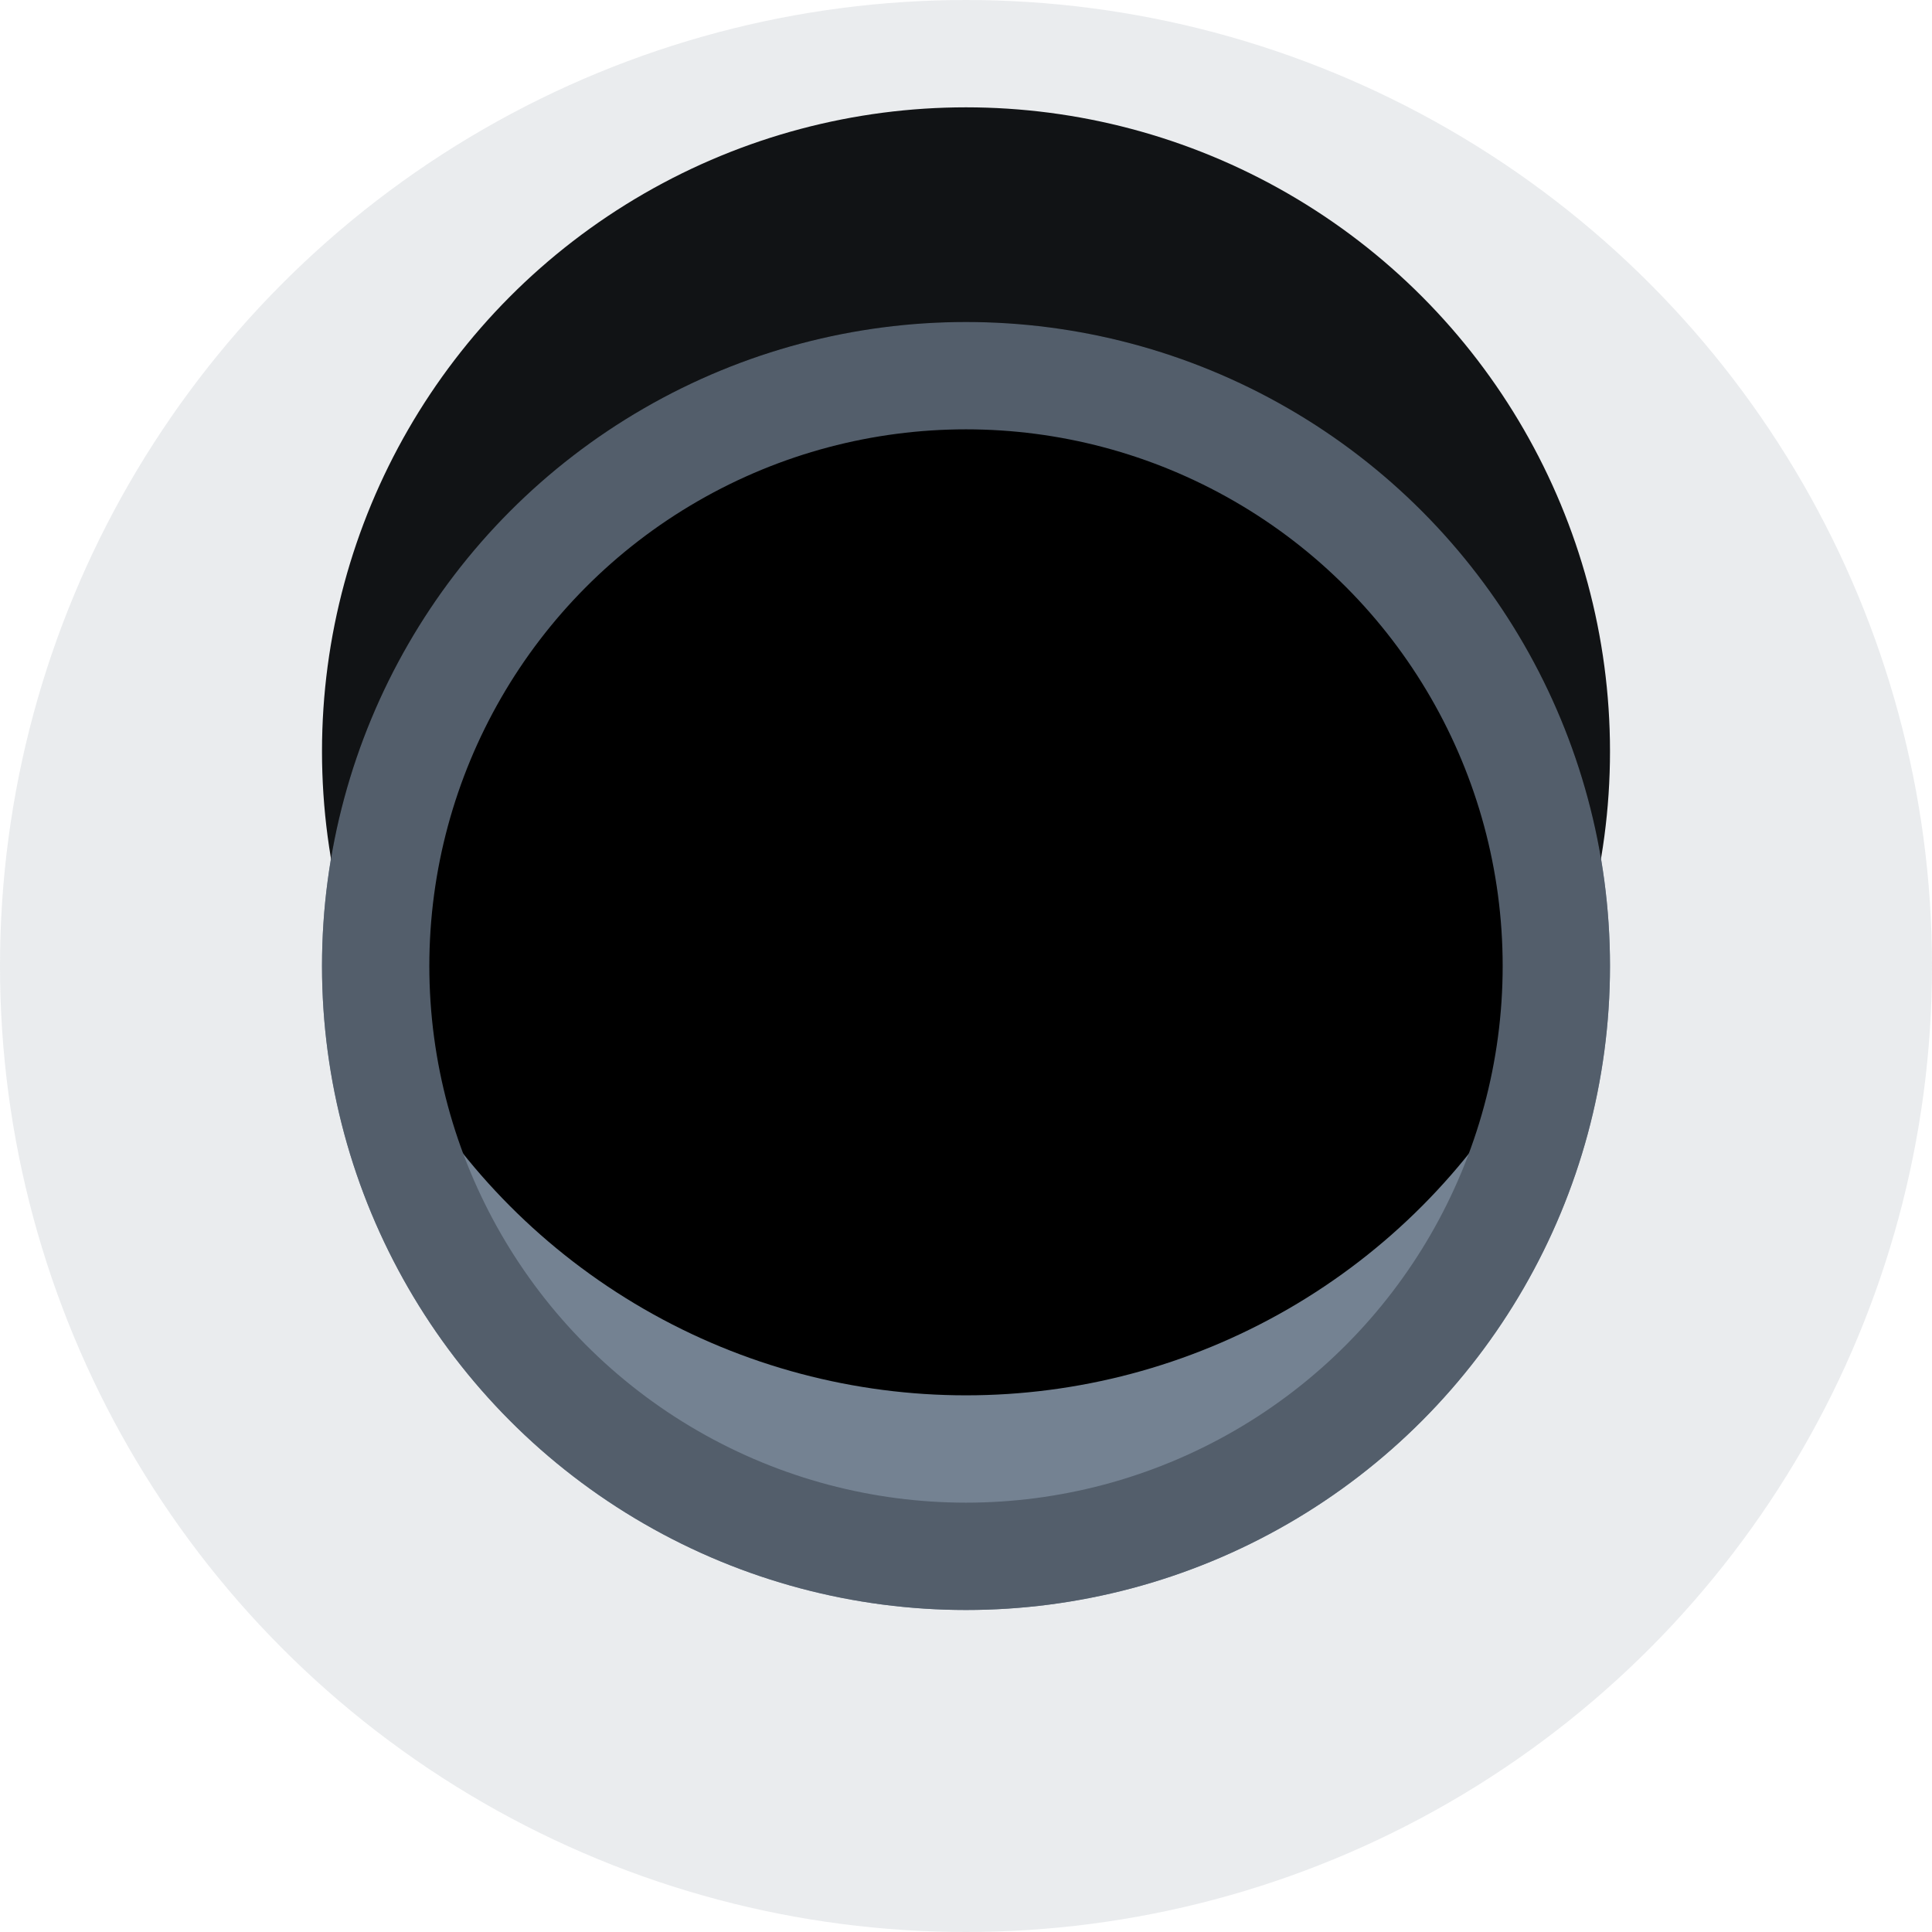
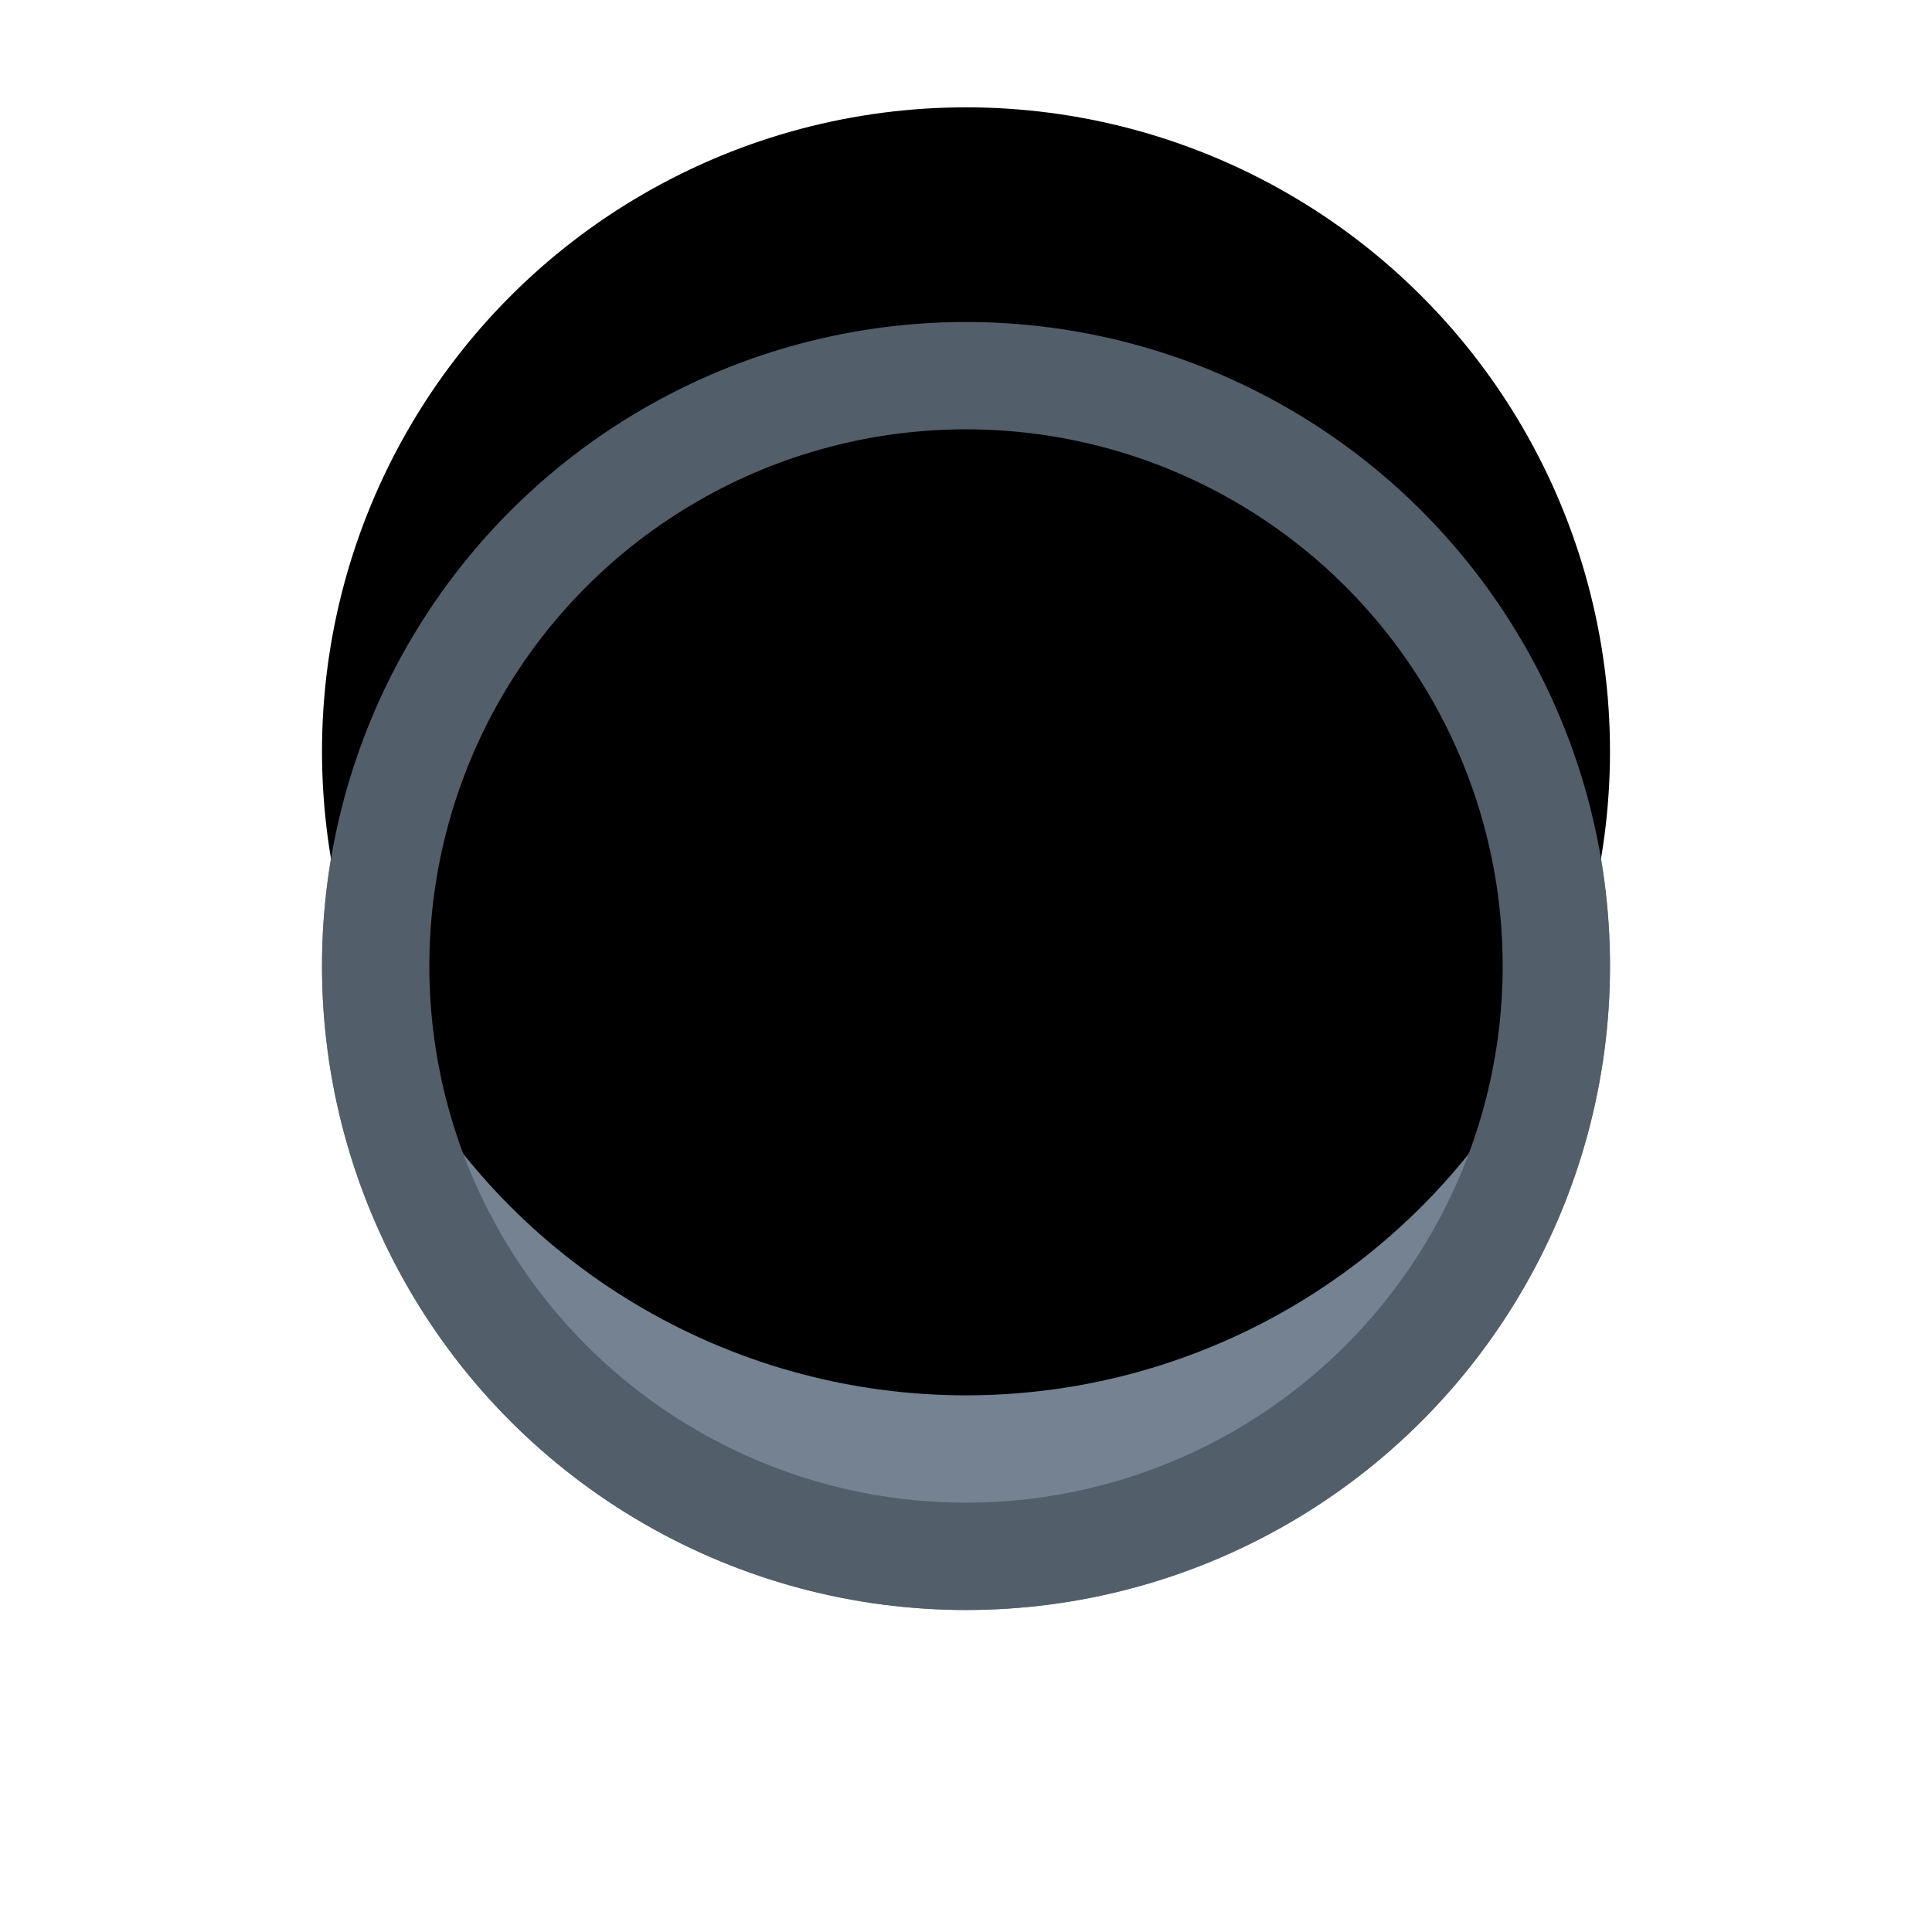
<svg xmlns="http://www.w3.org/2000/svg" xmlns:xlink="http://www.w3.org/1999/xlink" width="18" height="18">
  <defs>
    <filter id="b" width="183.3%" height="183.3%" x="-41.7%" y="-41.7%" filterUnits="objectBoundingBox">
      <feGaussianBlur in="SourceAlpha" result="shadowBlurInner1" stdDeviation="1" />
      <feOffset dy="-2" in="shadowBlurInner1" result="shadowOffsetInner1" />
      <feComposite in="shadowOffsetInner1" in2="SourceAlpha" k2="-1" k3="1" operator="arithmetic" result="shadowInnerInner1" />
      <feColorMatrix in="shadowInnerInner1" values="0 0 0 0 0 0 0 0 0 0 0 0 0 0 0 0 0 0 0.145 0" />
    </filter>
    <circle id="a" cx="1736" cy="1370" r="6" />
  </defs>
  <g fill="none" fill-rule="evenodd" transform="translate(-1727 -1361)">
    <use xlink:href="#a" fill="#748292" />
    <use xlink:href="#a" fill="#000" filter="url(#b)" />
    <circle cx="1736" cy="1370" r="5.5" stroke="#535E6B" stroke-linejoin="square" />
-     <circle cx="1736" cy="1370" r="7.5" stroke="#748292" stroke-opacity=".149" stroke-width="3" />
  </g>
</svg>